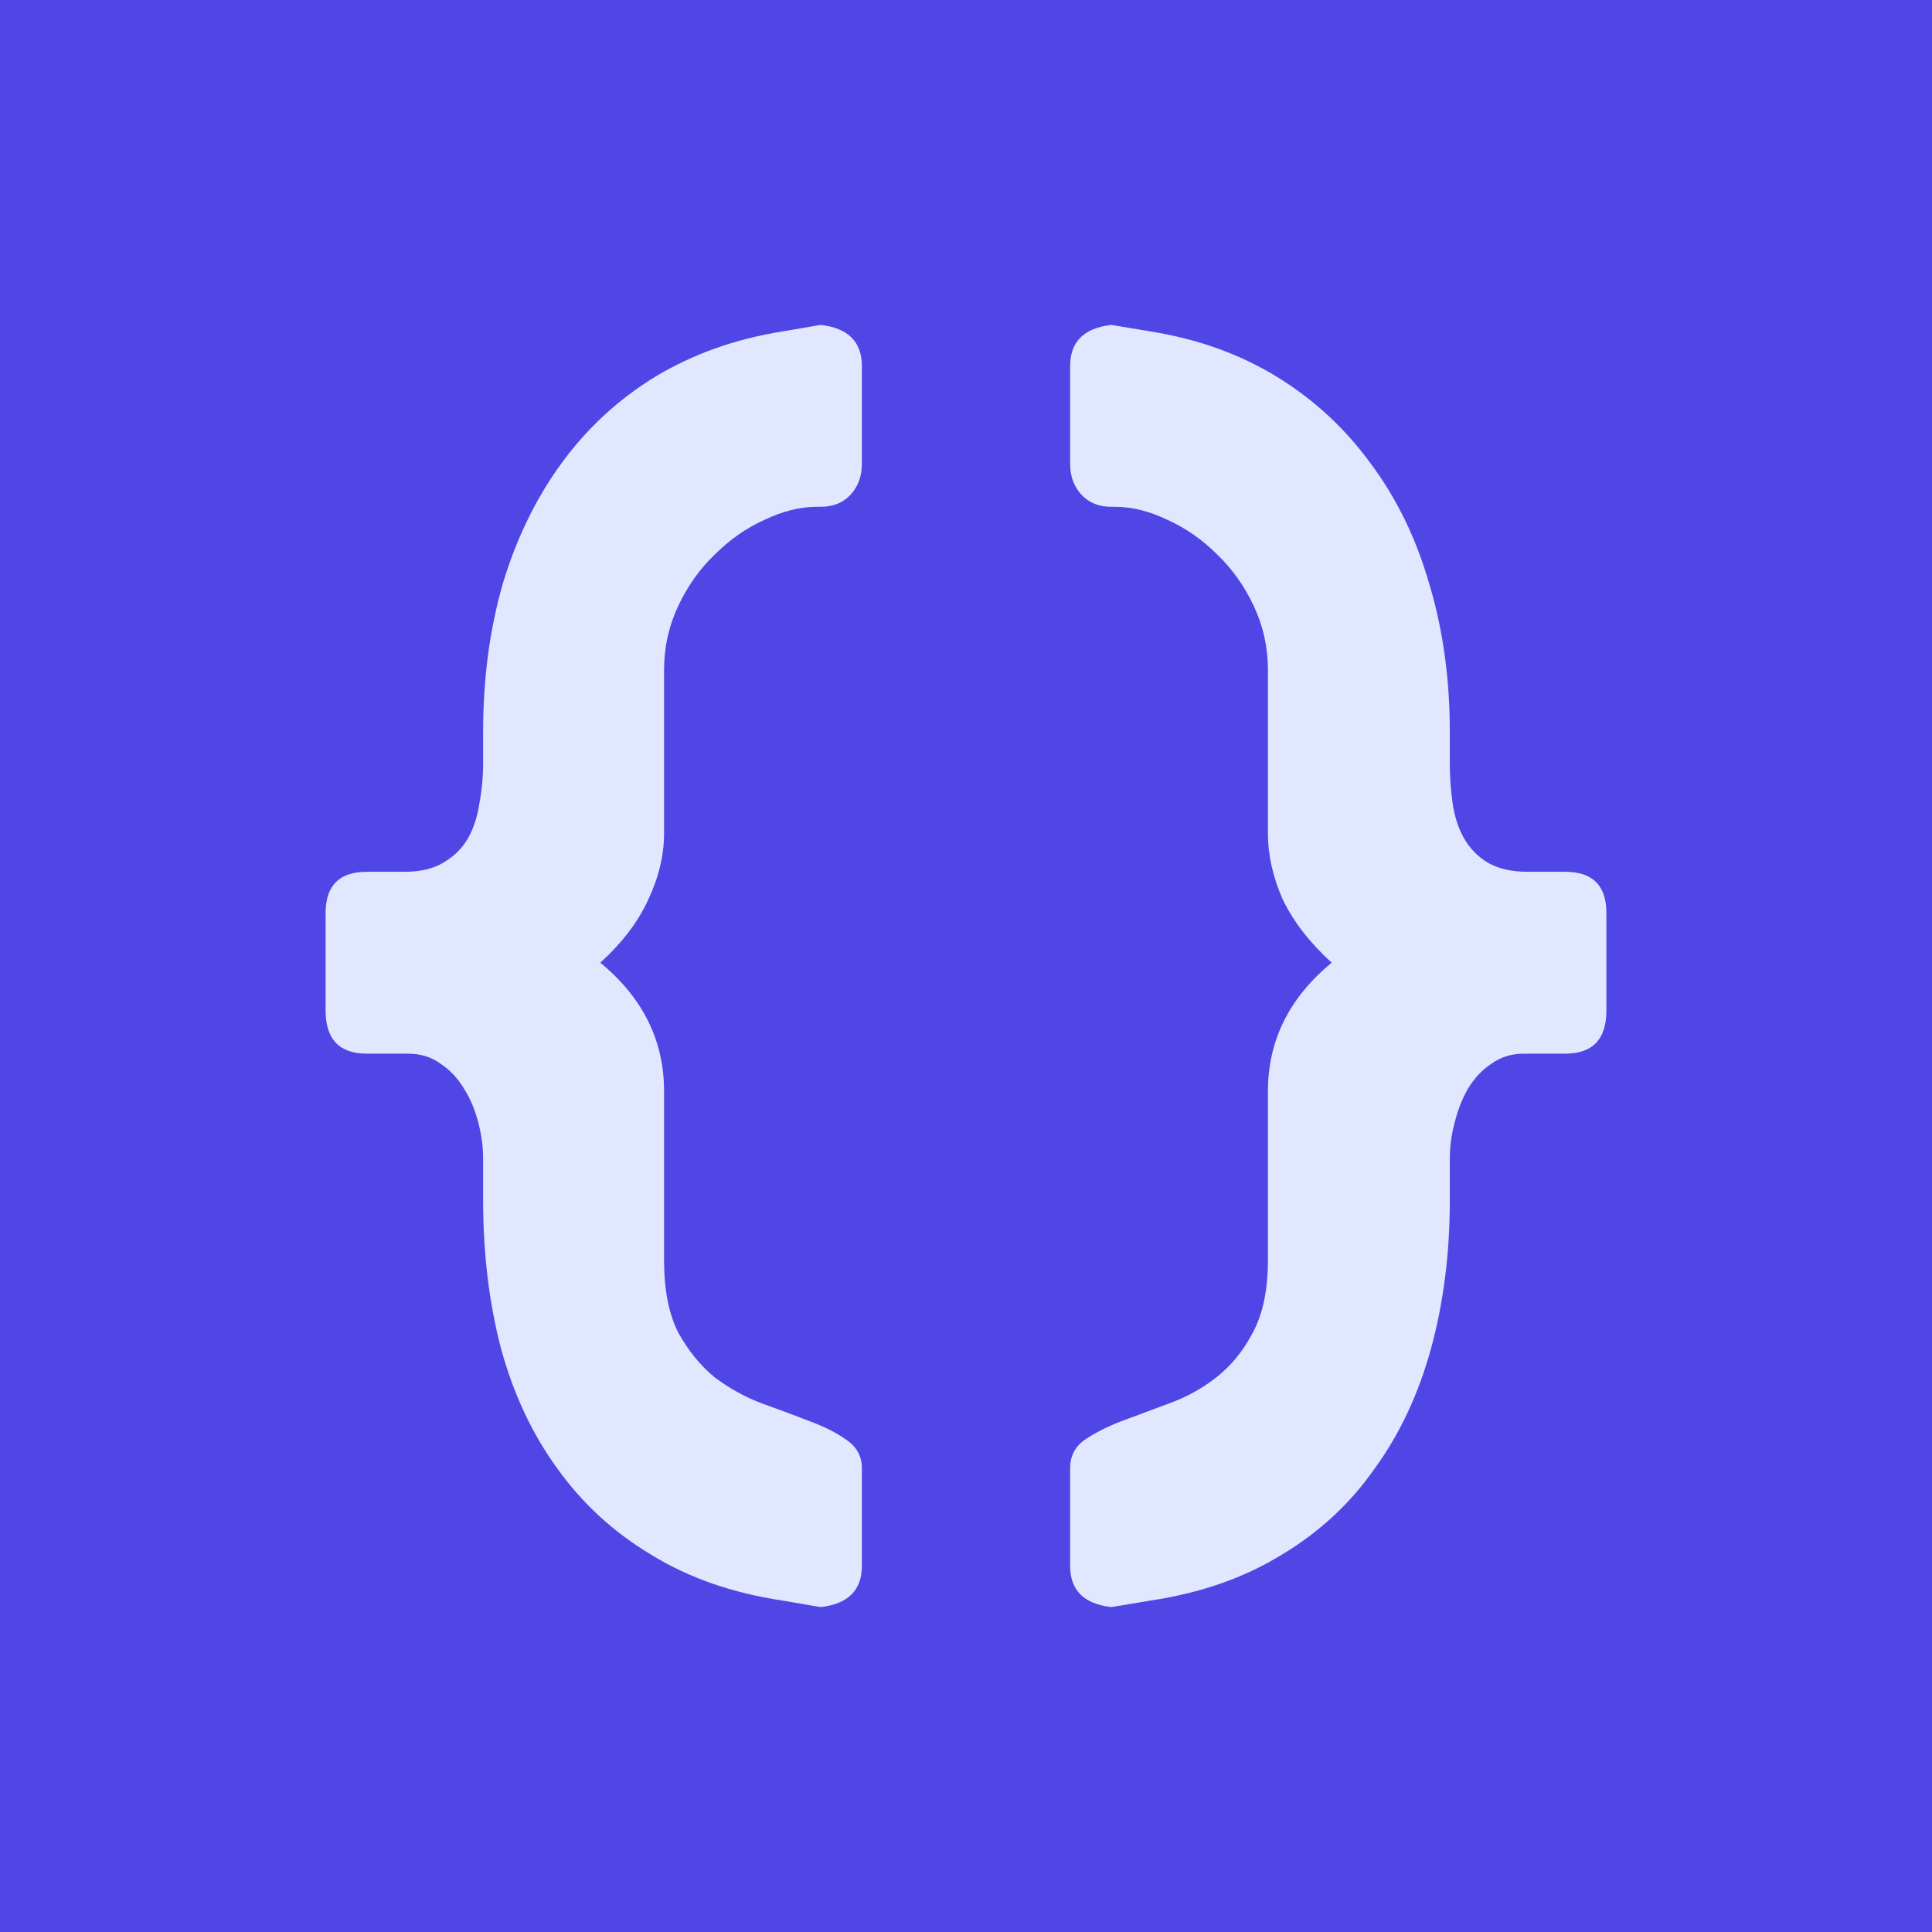
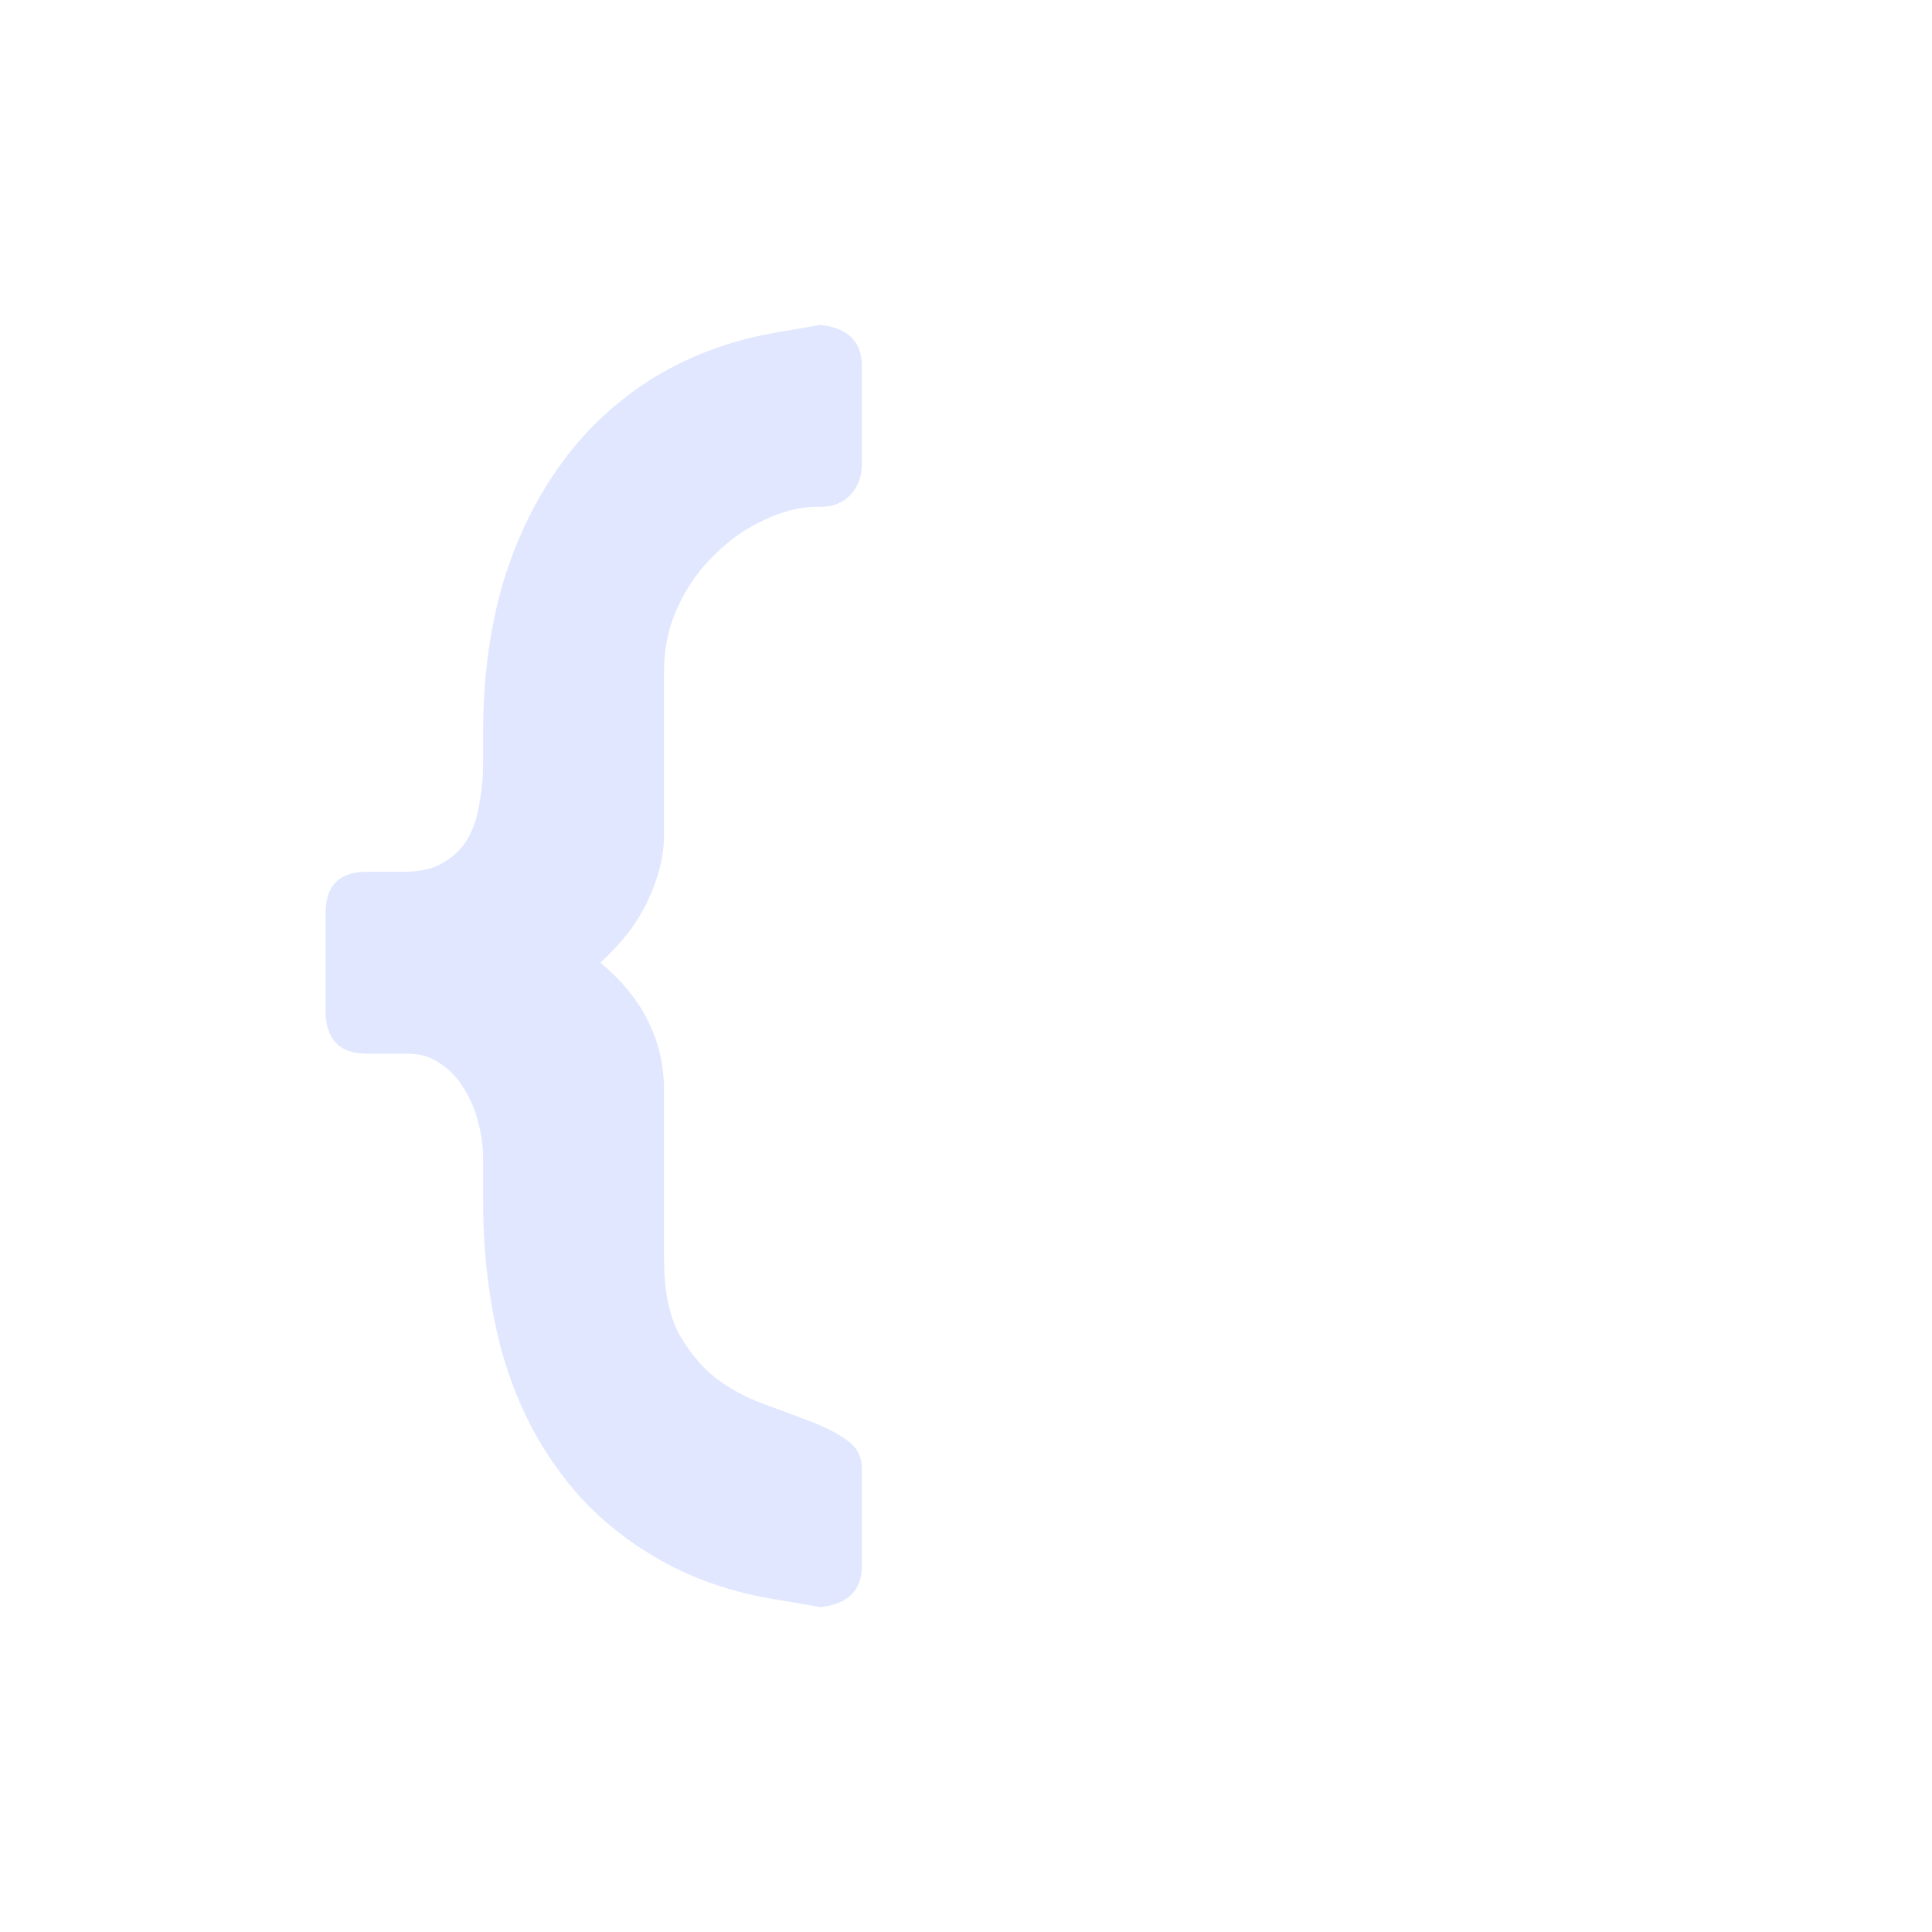
<svg xmlns="http://www.w3.org/2000/svg" width="64" height="64" viewBox="0 0 64 64" fill="none">
-   <rect width="64" height="64" fill="#4F46E5" />
  <path d="M27.184 10.763C28.095 10.867 28.551 11.322 28.551 12.13V15.36C28.551 15.774 28.427 16.116 28.178 16.385C27.93 16.654 27.599 16.789 27.184 16.789H27.06C26.501 16.789 25.921 16.933 25.321 17.223C24.721 17.492 24.172 17.876 23.675 18.372C23.178 18.849 22.774 19.418 22.464 20.081C22.153 20.743 21.998 21.447 21.998 22.192V27.605C21.998 28.33 21.822 29.065 21.47 29.811C21.139 30.535 20.611 31.229 19.886 31.891C21.294 33.051 21.998 34.469 21.998 36.146V41.745C21.998 42.718 22.153 43.516 22.464 44.137C22.795 44.737 23.199 45.234 23.675 45.627C24.172 46 24.7 46.29 25.259 46.497C25.839 46.704 26.367 46.901 26.843 47.087C27.34 47.274 27.743 47.481 28.054 47.708C28.385 47.936 28.551 48.247 28.551 48.64V51.87C28.551 52.678 28.095 53.133 27.184 53.237L25.911 53.019C24.255 52.771 22.805 52.264 21.563 51.497C20.321 50.752 19.285 49.8 18.457 48.64C17.629 47.501 17.008 46.176 16.594 44.665C16.201 43.153 16.004 41.518 16.004 39.758V38.382C16.004 37.989 15.952 37.596 15.848 37.202C15.745 36.788 15.59 36.415 15.383 36.084C15.176 35.732 14.917 35.453 14.606 35.245C14.296 35.018 13.933 34.904 13.519 34.904H12.153C11.242 34.904 10.786 34.428 10.786 33.475V30.245C10.786 29.334 11.242 28.879 12.153 28.879H13.395C13.933 28.879 14.368 28.775 14.699 28.568C15.051 28.361 15.32 28.092 15.507 27.761C15.693 27.429 15.817 27.046 15.88 26.612C15.962 26.177 16.004 25.732 16.004 25.276V24.242C16.004 22.482 16.221 20.847 16.656 19.335C17.111 17.824 17.764 16.488 18.613 15.329C19.462 14.169 20.497 13.217 21.718 12.472C22.961 11.726 24.358 11.229 25.911 10.981L27.184 10.763Z" fill="#E0E7FF" />
-   <path d="M38.12 10.981C39.673 11.229 41.06 11.726 42.282 12.472C43.503 13.217 44.538 14.169 45.387 15.329C46.257 16.488 46.909 17.824 47.344 19.335C47.8 20.847 48.027 22.482 48.027 24.242V25.276C48.027 25.732 48.058 26.177 48.12 26.612C48.183 27.046 48.307 27.429 48.493 27.761C48.679 28.092 48.938 28.361 49.27 28.568C49.622 28.775 50.067 28.879 50.605 28.879H51.847C52.758 28.879 53.214 29.334 53.214 30.245V33.475C53.214 34.428 52.758 34.904 51.847 34.904H50.481C50.067 34.904 49.704 35.018 49.394 35.245C49.083 35.453 48.824 35.732 48.617 36.084C48.431 36.415 48.286 36.788 48.183 37.202C48.079 37.596 48.027 37.989 48.027 38.382V39.758C48.027 41.518 47.82 43.153 47.406 44.665C46.992 46.176 46.371 47.501 45.543 48.64C44.735 49.8 43.71 50.752 42.468 51.497C41.226 52.264 39.776 52.771 38.12 53.019L36.816 53.237C35.905 53.133 35.449 52.678 35.449 51.87V48.64C35.449 48.247 35.604 47.936 35.915 47.708C36.246 47.481 36.65 47.274 37.126 47.087C37.623 46.901 38.151 46.704 38.71 46.497C39.29 46.29 39.818 46 40.294 45.627C40.791 45.234 41.195 44.737 41.505 44.137C41.837 43.516 42.002 42.718 42.002 41.745V36.146C42.002 34.469 42.706 33.051 44.114 31.891C43.389 31.229 42.851 30.535 42.499 29.811C42.168 29.065 42.002 28.33 42.002 27.605V22.192C42.002 21.447 41.847 20.743 41.536 20.081C41.226 19.418 40.822 18.849 40.325 18.372C39.828 17.876 39.279 17.492 38.679 17.223C38.079 16.933 37.499 16.789 36.94 16.789H36.816C36.401 16.789 36.07 16.654 35.822 16.385C35.573 16.116 35.449 15.774 35.449 15.36V12.13C35.449 11.322 35.905 10.867 36.816 10.763L38.12 10.981Z" fill="#E0E7FF" />
</svg>